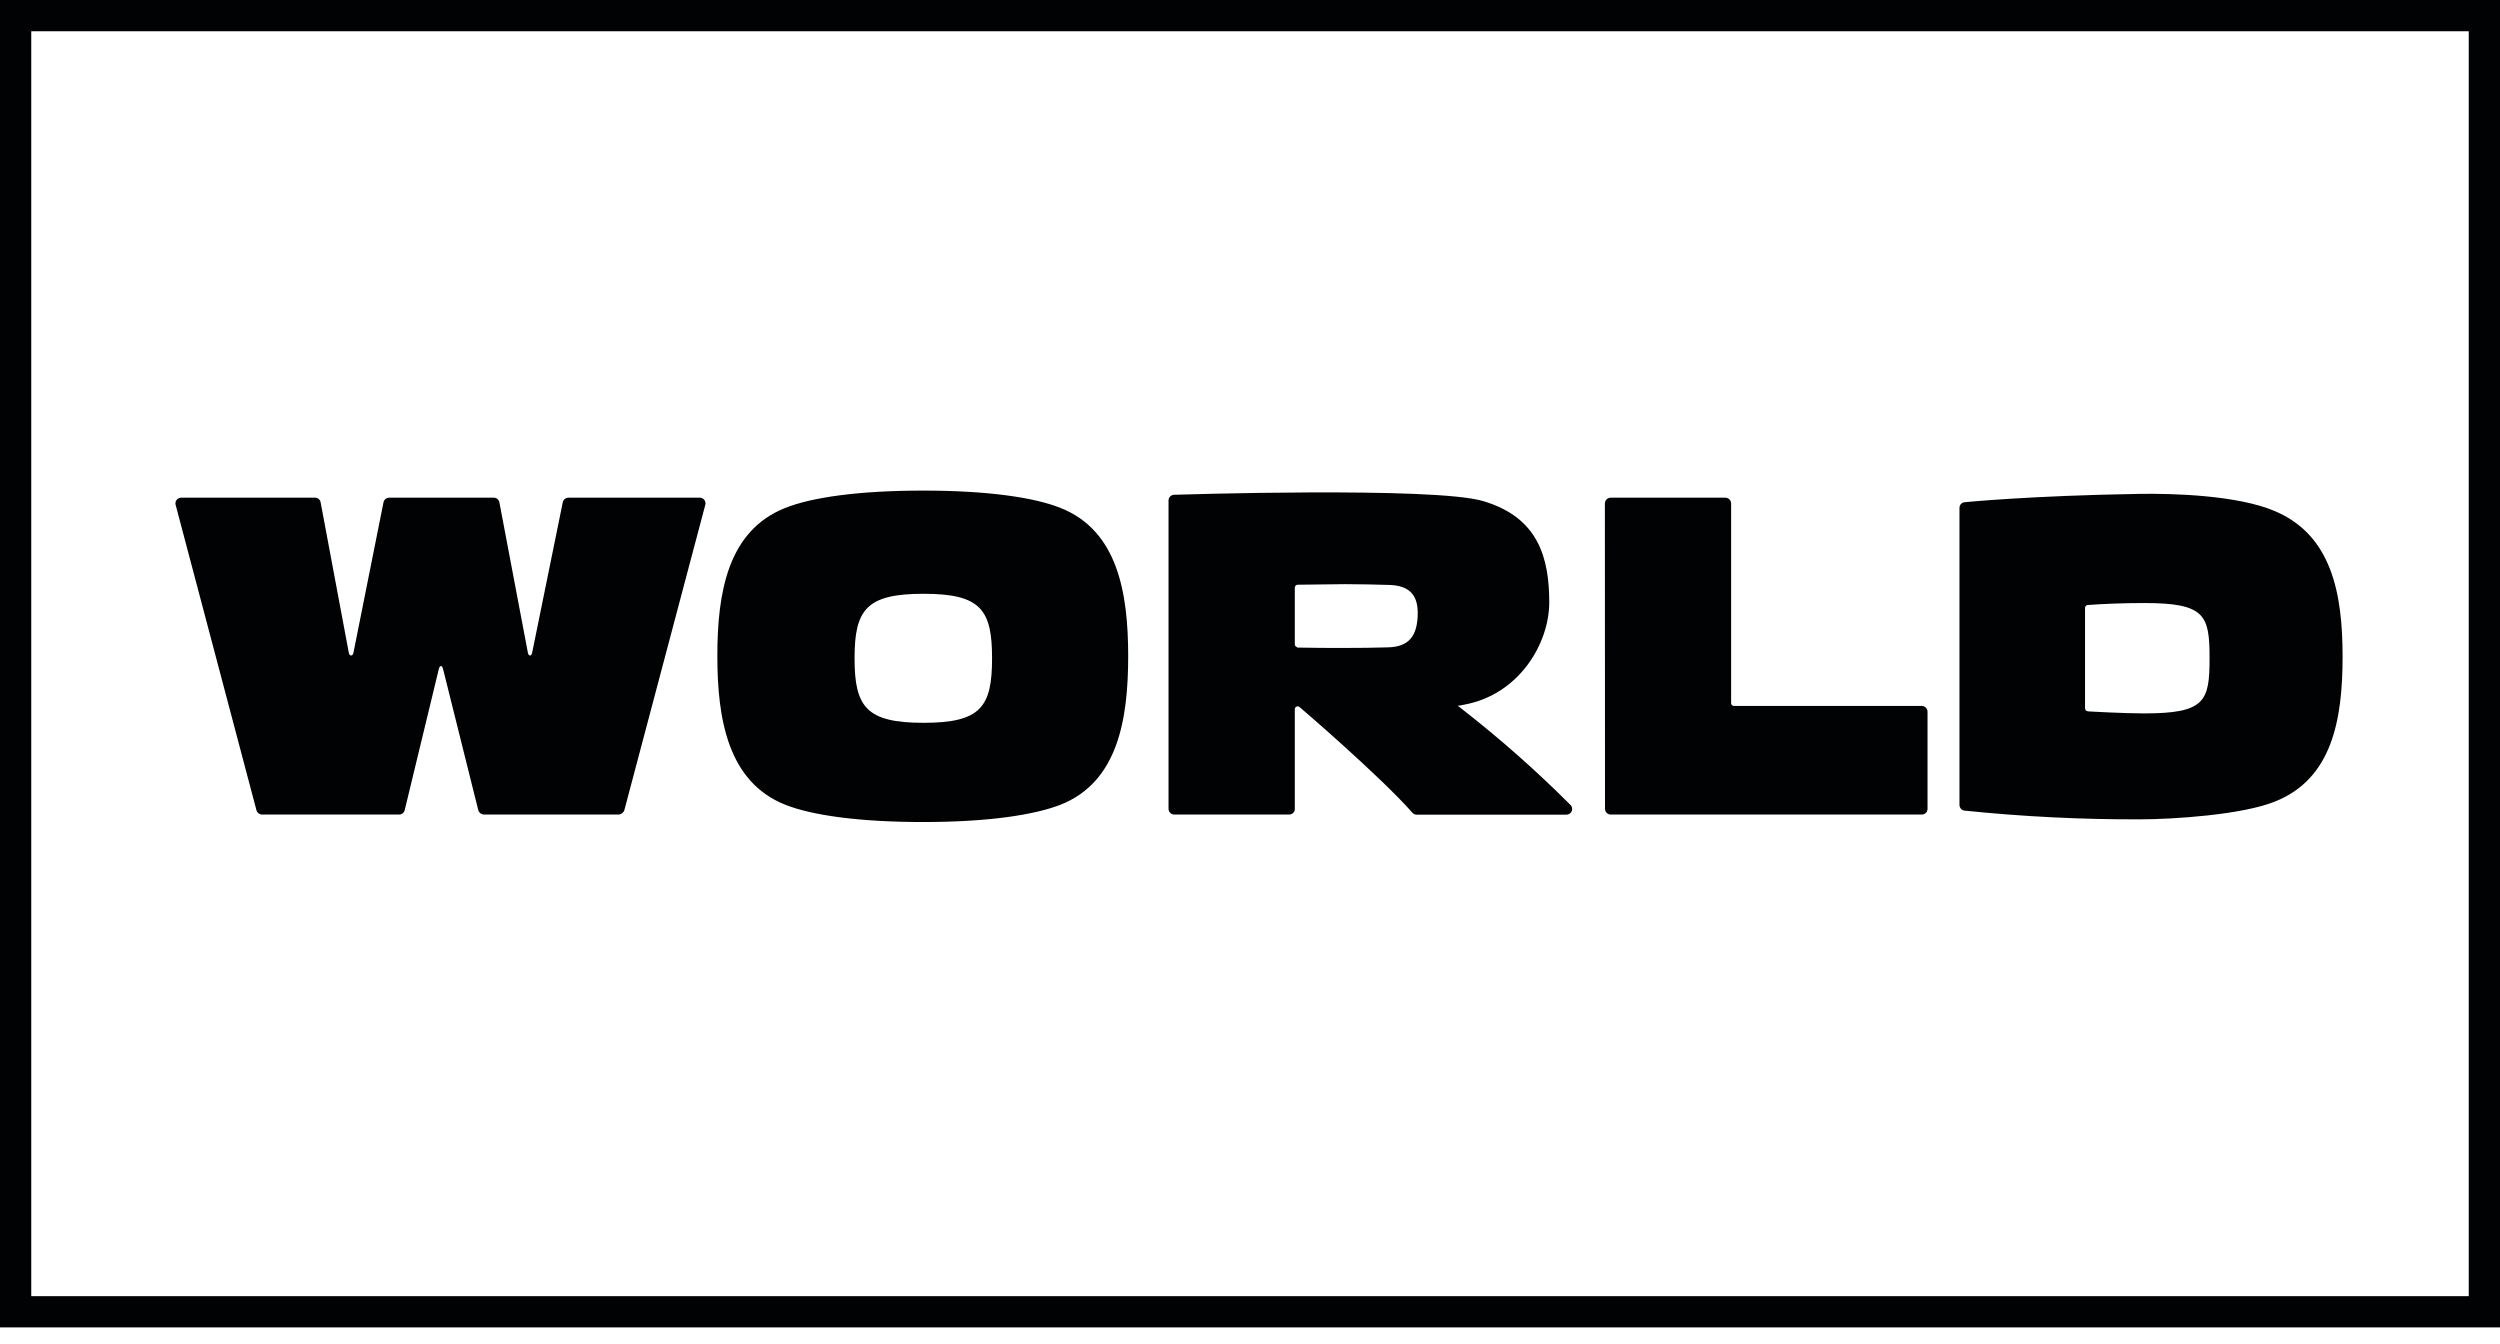
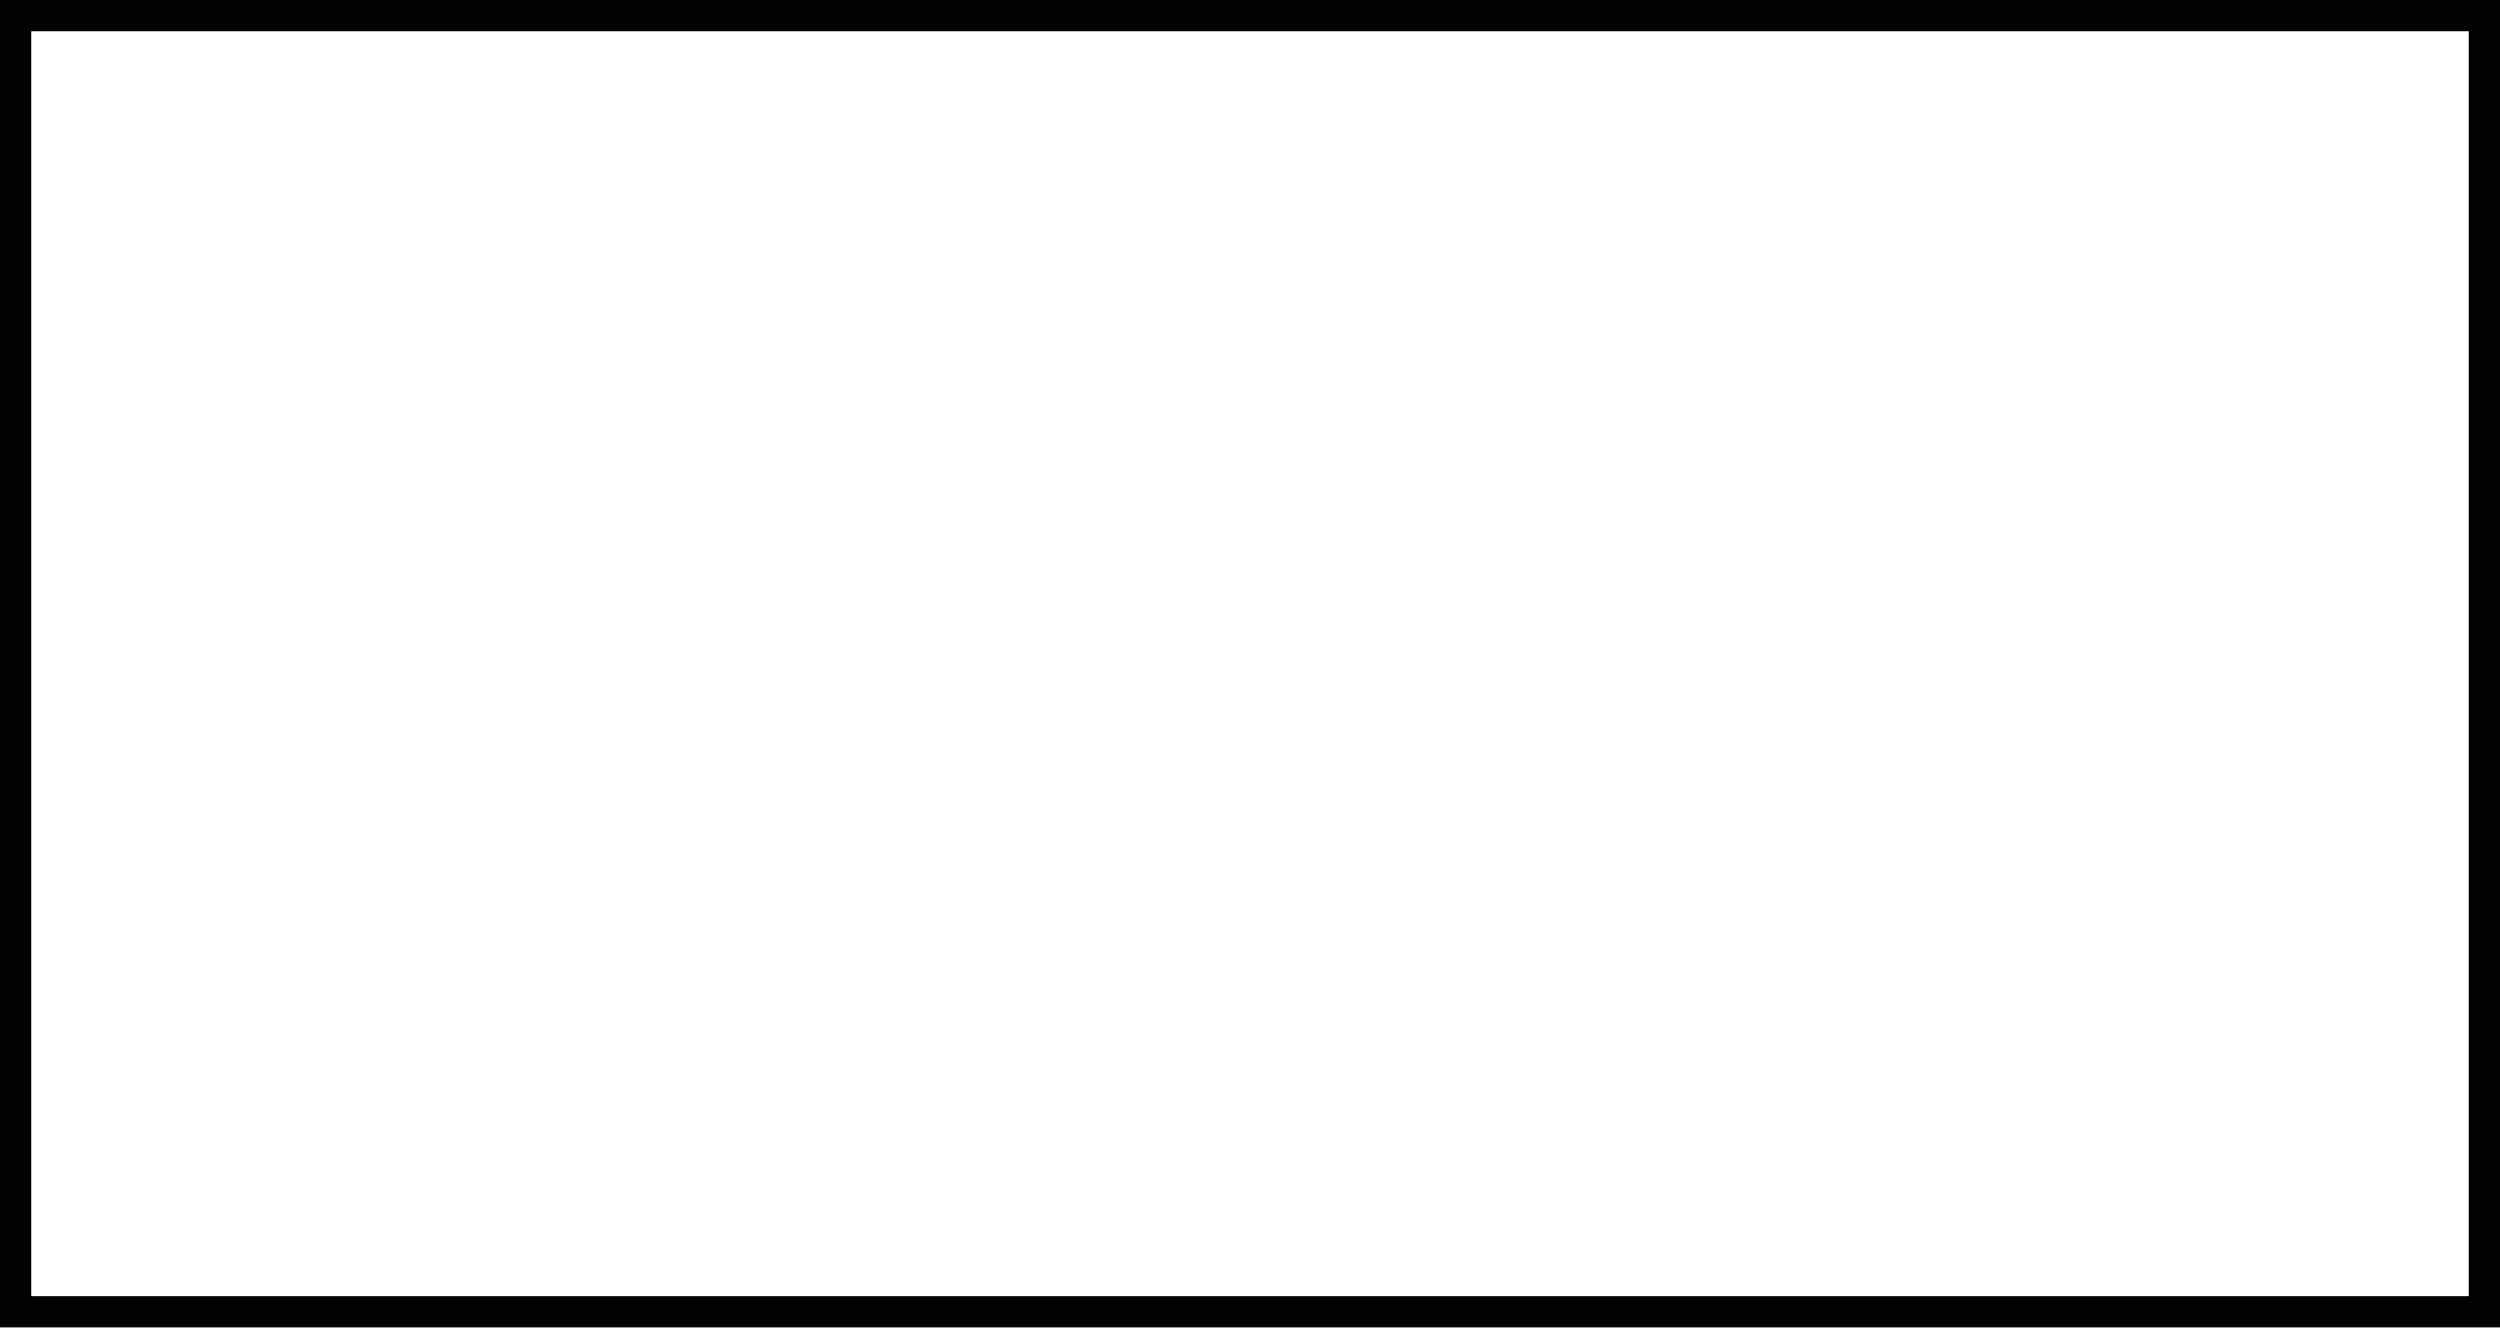
<svg xmlns="http://www.w3.org/2000/svg" width="80" height="43" viewBox="0 0 80 43">
  <defs>
    <filter id="pq64pzxhma">
      <feColorMatrix in="SourceGraphic" values="0 0 0 0 0.698 0 0 0 0 0.698 0 0 0 0 0.698 0 0 0 1 0" />
    </filter>
  </defs>
  <g fill="none" fill-rule="evenodd">
    <g filter="url(#pq64pzxhma)" transform="translate(-370 -8308)">
      <g>
        <g fill="#010203" fill-rule="nonzero">
-           <path d="M35.983 4.943V3.106c-.002-.025.008-.05.027-.067.016-.016.039-.026.062-.027.5 0 1.013-.018 1.52-.018.462 0 .954.012 1.409.025.62.017.915.296.915.893 0 .759-.298 1.086-.944 1.104-.454.014-.918.019-1.38.019-.513 0-1.02 0-1.524-.012-.083-.049-.085-.08-.085-.08zm8.815 5.11c-1.082-1.083-2.23-2.098-3.436-3.04l-.167-.13c.068 0 .137-.02.204-.032 1.773-.324 2.726-1.972 2.726-3.27 0-1.425-.344-2.726-2.122-3.247-1.57-.468-9.894-.2-9.894-.2-.092.009-.164.085-.167.178v9.874c.001.1.082.18.182.18h3.684c.098-.001.176-.082.175-.18V6.995c.002-.032.018-.061.045-.079.037-.02.083-.015.112.015.014.01 2.575 2.205 3.61 3.382.032.036.078.057.126.057h4.795c.077.002.146-.044.175-.115.028-.07.01-.152-.048-.203zM30.651 5.296c0 2.035-.333 4.029-2.162 4.755-.855.334-2.351.555-4.4.555-2.049 0-3.56-.214-4.415-.555-1.822-.726-2.17-2.72-2.17-4.755 0-2.036.333-4.008 2.17-4.74C20.529.213 22.042 0 24.089 0s3.545.214 4.4.556c1.822.725 2.162 2.705 2.162 4.74zm-4.356.07c0-1.551-.356-2.064-2.193-2.064-1.836 0-2.207.513-2.207 2.064 0 1.551.37 2.065 2.207 2.065 1.837 0 2.193-.512 2.193-2.065zM61.27 6.93V3.757c-.002-.048.034-.09.081-.095.485-.038 1.18-.064 1.81-.064 1.953 0 2.094.385 2.094 1.766 0 1.38-.141 1.766-2.094 1.766-.654 0-1.746-.062-1.746-.062-.132-.003-.145-.055-.145-.138zm8.242-1.62c0-2.035-.357-3.889-2.17-4.655-1.2-.511-3.27-.566-4.32-.55-3.53.057-5.603.267-5.603.267-.097.007-.17.09-.167.187v9.502c.002.085.06.158.144.178 1.869.193 3.746.287 5.625.281 1.052 0 3.273-.142 4.327-.57 1.823-.724 2.164-2.603 2.164-4.64zM45.905.414c0-.102.08-.185.182-.187h3.674c.05 0 .097.02.132.057.034.036.053.084.052.133v6.39c.002.048.043.085.092.084h6.011c.05 0 .096.021.13.057.035.035.053.083.052.132v3.106c0 .048-.02.094-.054.128-.035.034-.081.053-.13.052h-9.959c-.1-.002-.178-.084-.178-.183L45.905.414zM16.95.227c.056.002.108.03.14.076.033.046.043.104.027.158l-2.588 9.762c-.026.082-.1.14-.186.143H10.03c-.084-.004-.156-.062-.177-.143L8.728 5.714c-.033-.133-.103-.135-.138 0L7.5 10.223c-.018.085-.095.145-.183.143h-4.38c-.087 0-.162-.06-.183-.143L.167.448C.155.392.169.335.206.292.242.249.296.225.352.227H4.63c.091-.001.168.066.18.155l.9 4.803c.024.123.126.123.15 0L6.82.379c.016-.088.093-.152.182-.152h3.35c.086 0 .16.062.177.147l.912 4.813c.023.121.113.121.137 0l.98-4.815c.019-.082.09-.142.175-.145h4.215z" transform="translate(370 8308) translate(5.451 15.699)" />
-         </g>
+           </g>
        <path stroke="#010203" d="M79.5.5v41.477H.5V.5h79z" transform="translate(370 8308)" />
      </g>
    </g>
  </g>
</svg>